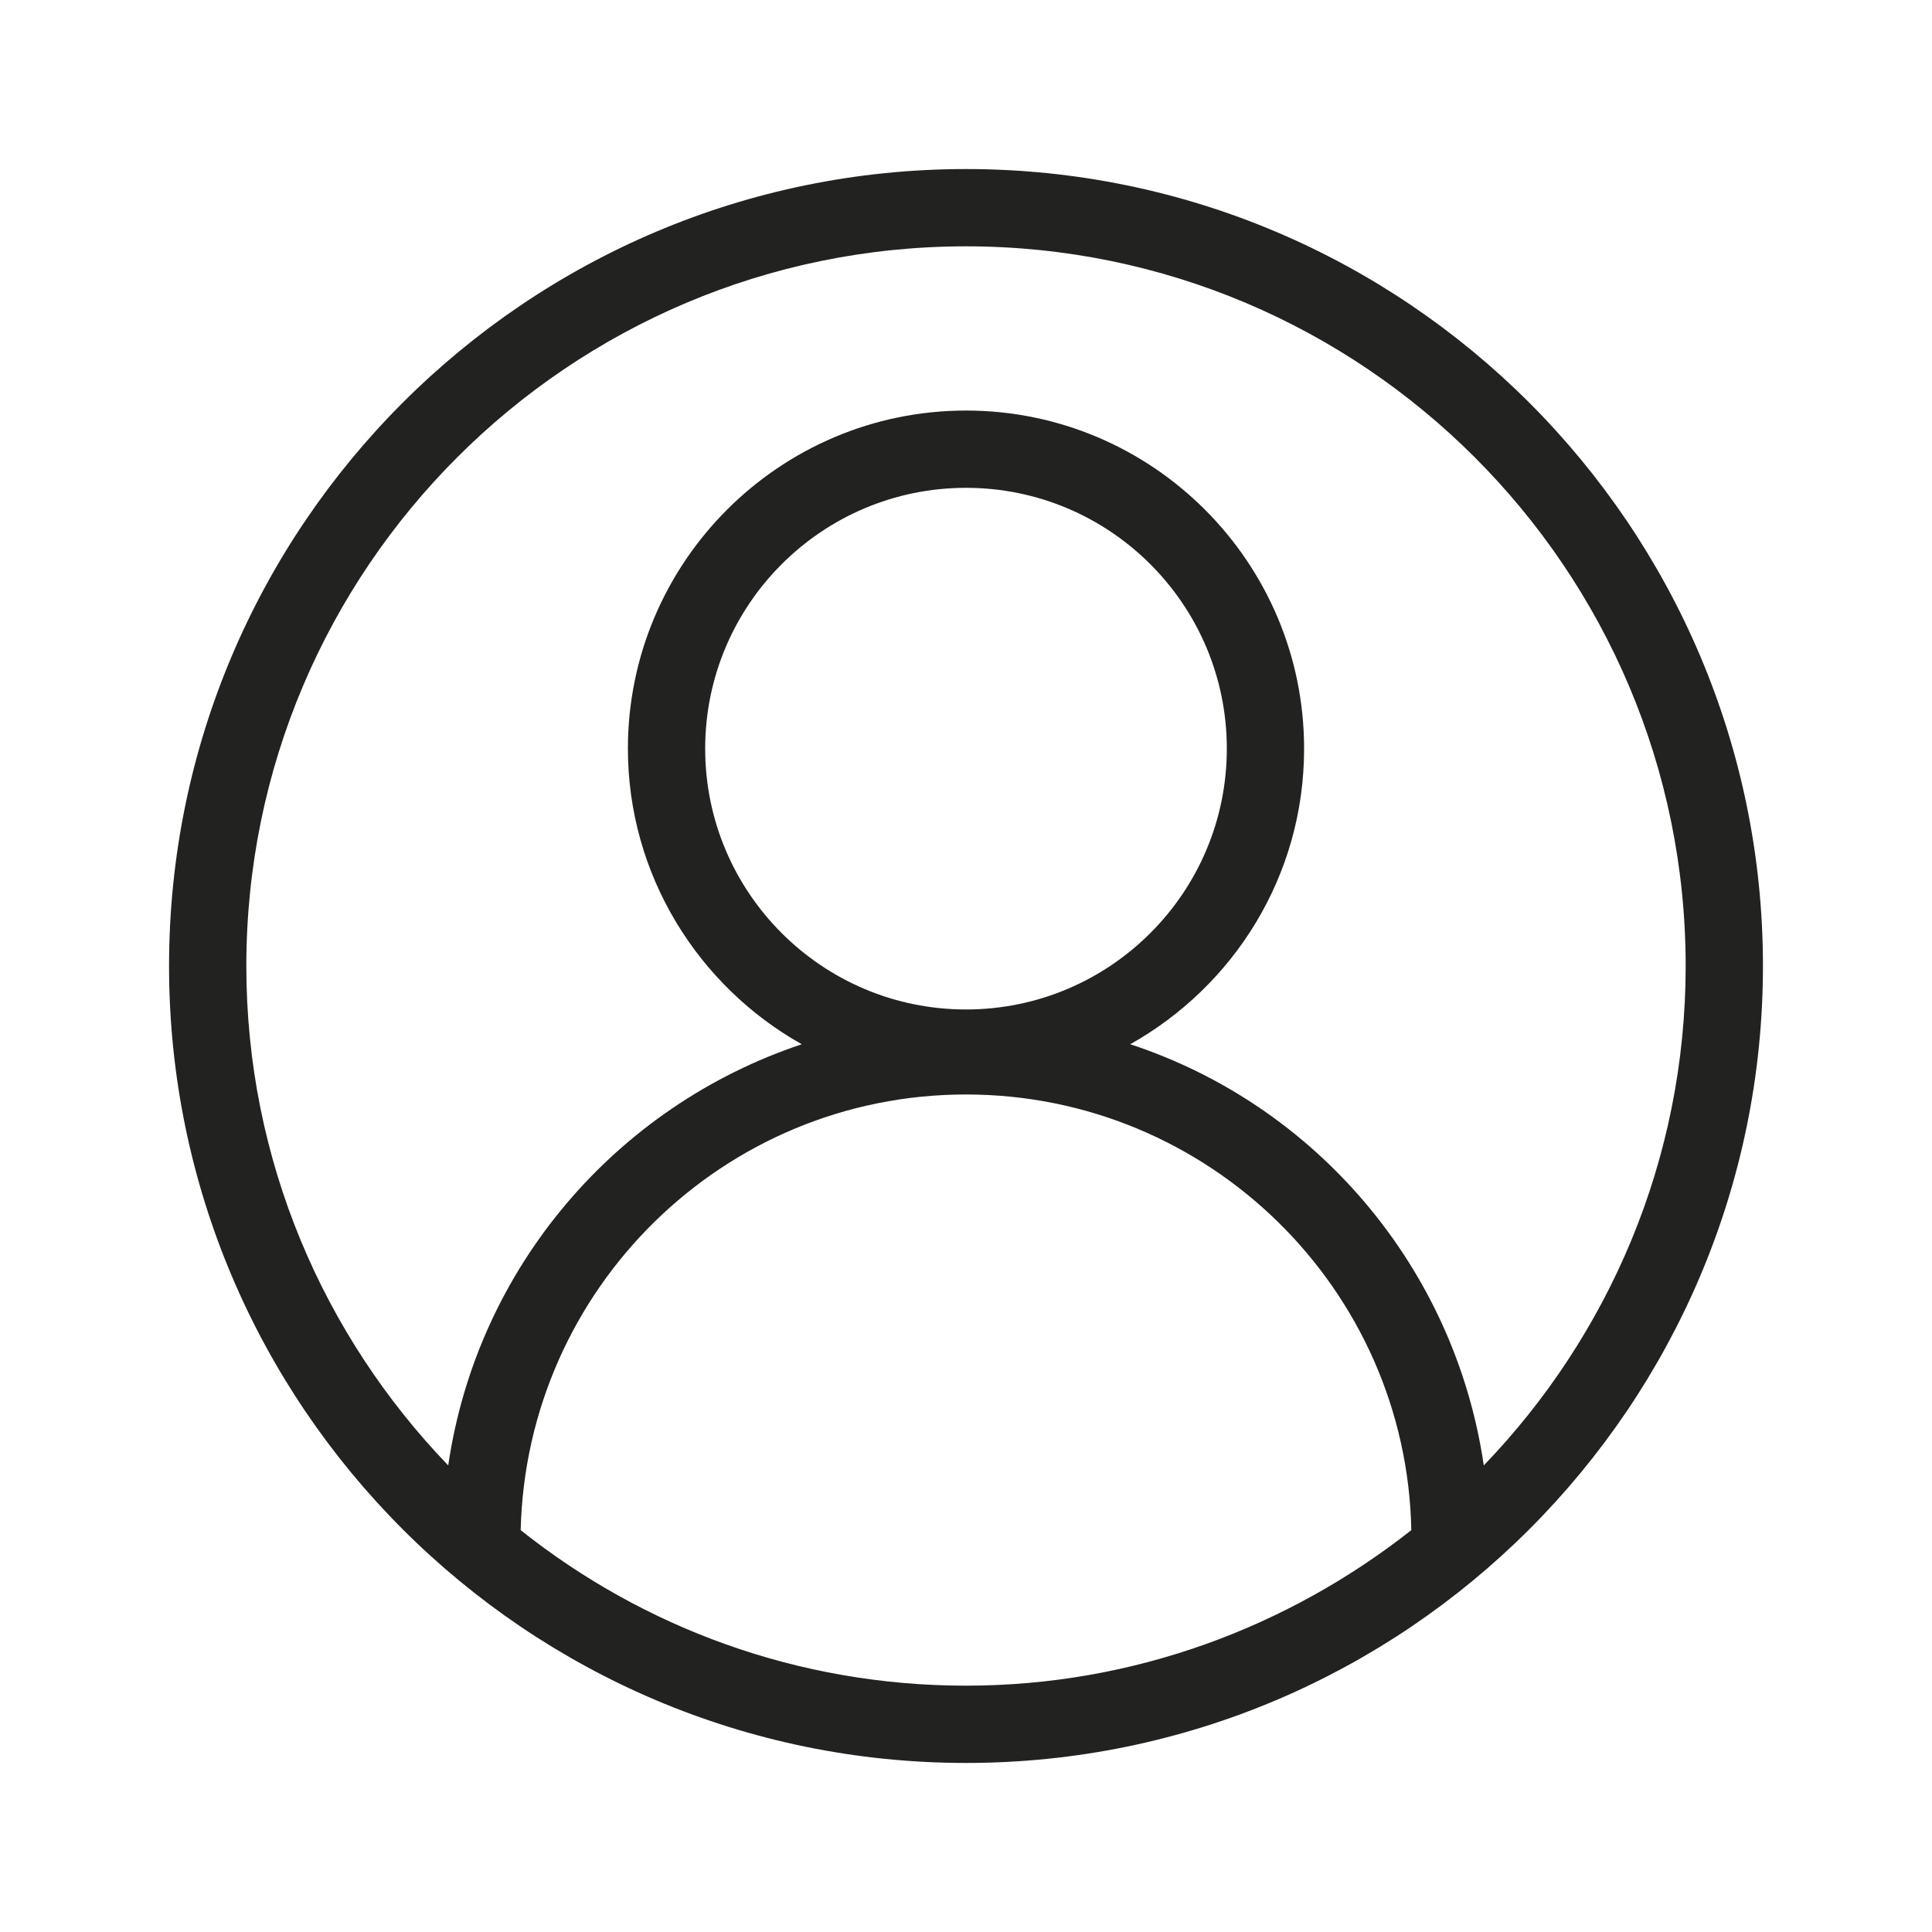
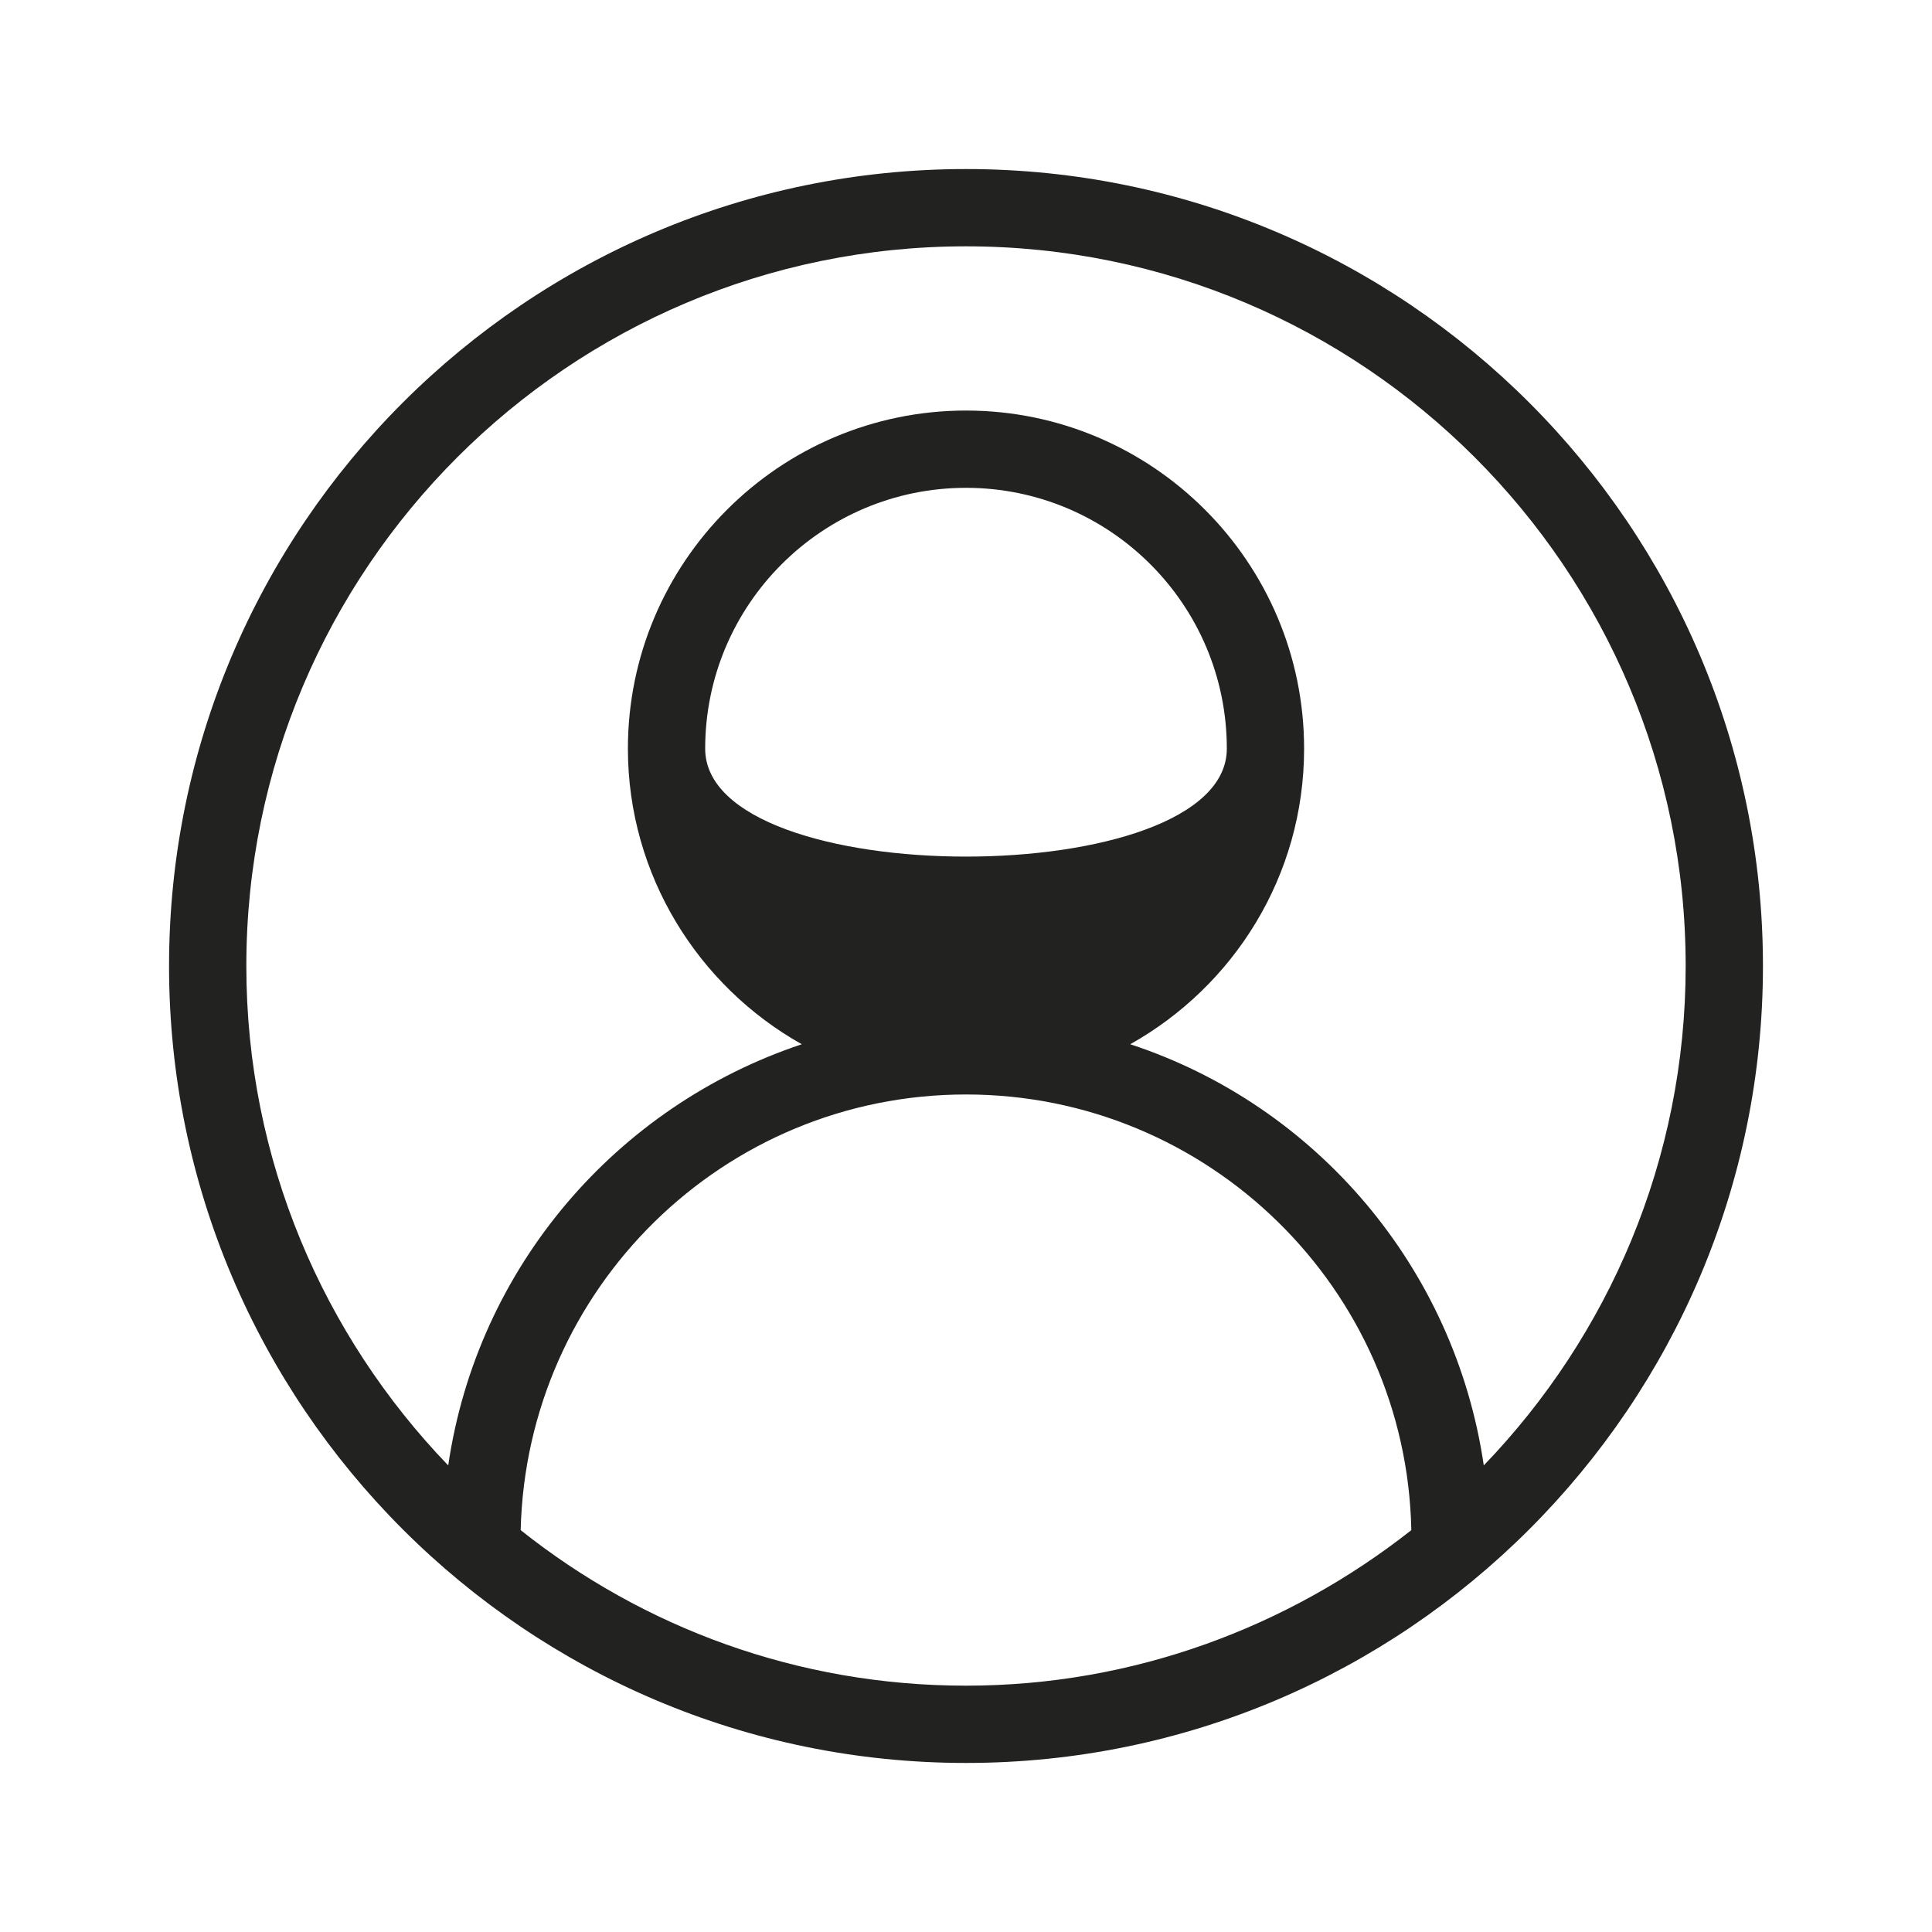
<svg xmlns="http://www.w3.org/2000/svg" version="1.1" id="Capa_1" x="0px" y="0px" viewBox="0 0 200 200" style="enable-background:new 0 0 200 200;" xml:space="preserve">
  <style type="text/css">
	.st0{fill:#222221;}
</style>
-   <path class="st0" d="M100,17.5c-45.5,0-82.5,37-82.5,82.5s37,82.5,82.5,82.5s82.5-37,82.5-82.5S145.5,17.5,100,17.5z M53.9,158.4  c0.6-25,21-45.1,46.1-45.1s45.6,20.1,46.1,45.1c-12.7,10-28.7,16.1-46.1,16.1C82.6,174.5,66.6,168.5,53.9,158.4z M73,77.5  c0-14.9,12.1-27,27-27s27,12.1,27,27s-12.1,27-27,27S73,92.4,73,77.5z M153.6,151.7c-3-20.5-17.4-37.3-36.6-43.6  c10.7-6,18-17.4,18-30.6c0-19.3-15.7-35-35-35s-35,15.7-35,35c0,13.1,7.3,24.6,18,30.6c-19.2,6.4-33.6,23.1-36.6,43.6  c-12.9-13.4-20.9-31.6-20.9-51.7c0-41.1,33.4-74.5,74.5-74.5s74.5,33.4,74.5,74.5C174.5,120.1,166.5,138.3,153.6,151.7z" />
+   <path class="st0" d="M100,17.5c-45.5,0-82.5,37-82.5,82.5s37,82.5,82.5,82.5s82.5-37,82.5-82.5S145.5,17.5,100,17.5z M53.9,158.4  c0.6-25,21-45.1,46.1-45.1s45.6,20.1,46.1,45.1c-12.7,10-28.7,16.1-46.1,16.1C82.6,174.5,66.6,168.5,53.9,158.4z M73,77.5  c0-14.9,12.1-27,27-27s27,12.1,27,27S73,92.4,73,77.5z M153.6,151.7c-3-20.5-17.4-37.3-36.6-43.6  c10.7-6,18-17.4,18-30.6c0-19.3-15.7-35-35-35s-35,15.7-35,35c0,13.1,7.3,24.6,18,30.6c-19.2,6.4-33.6,23.1-36.6,43.6  c-12.9-13.4-20.9-31.6-20.9-51.7c0-41.1,33.4-74.5,74.5-74.5s74.5,33.4,74.5,74.5C174.5,120.1,166.5,138.3,153.6,151.7z" />
</svg>